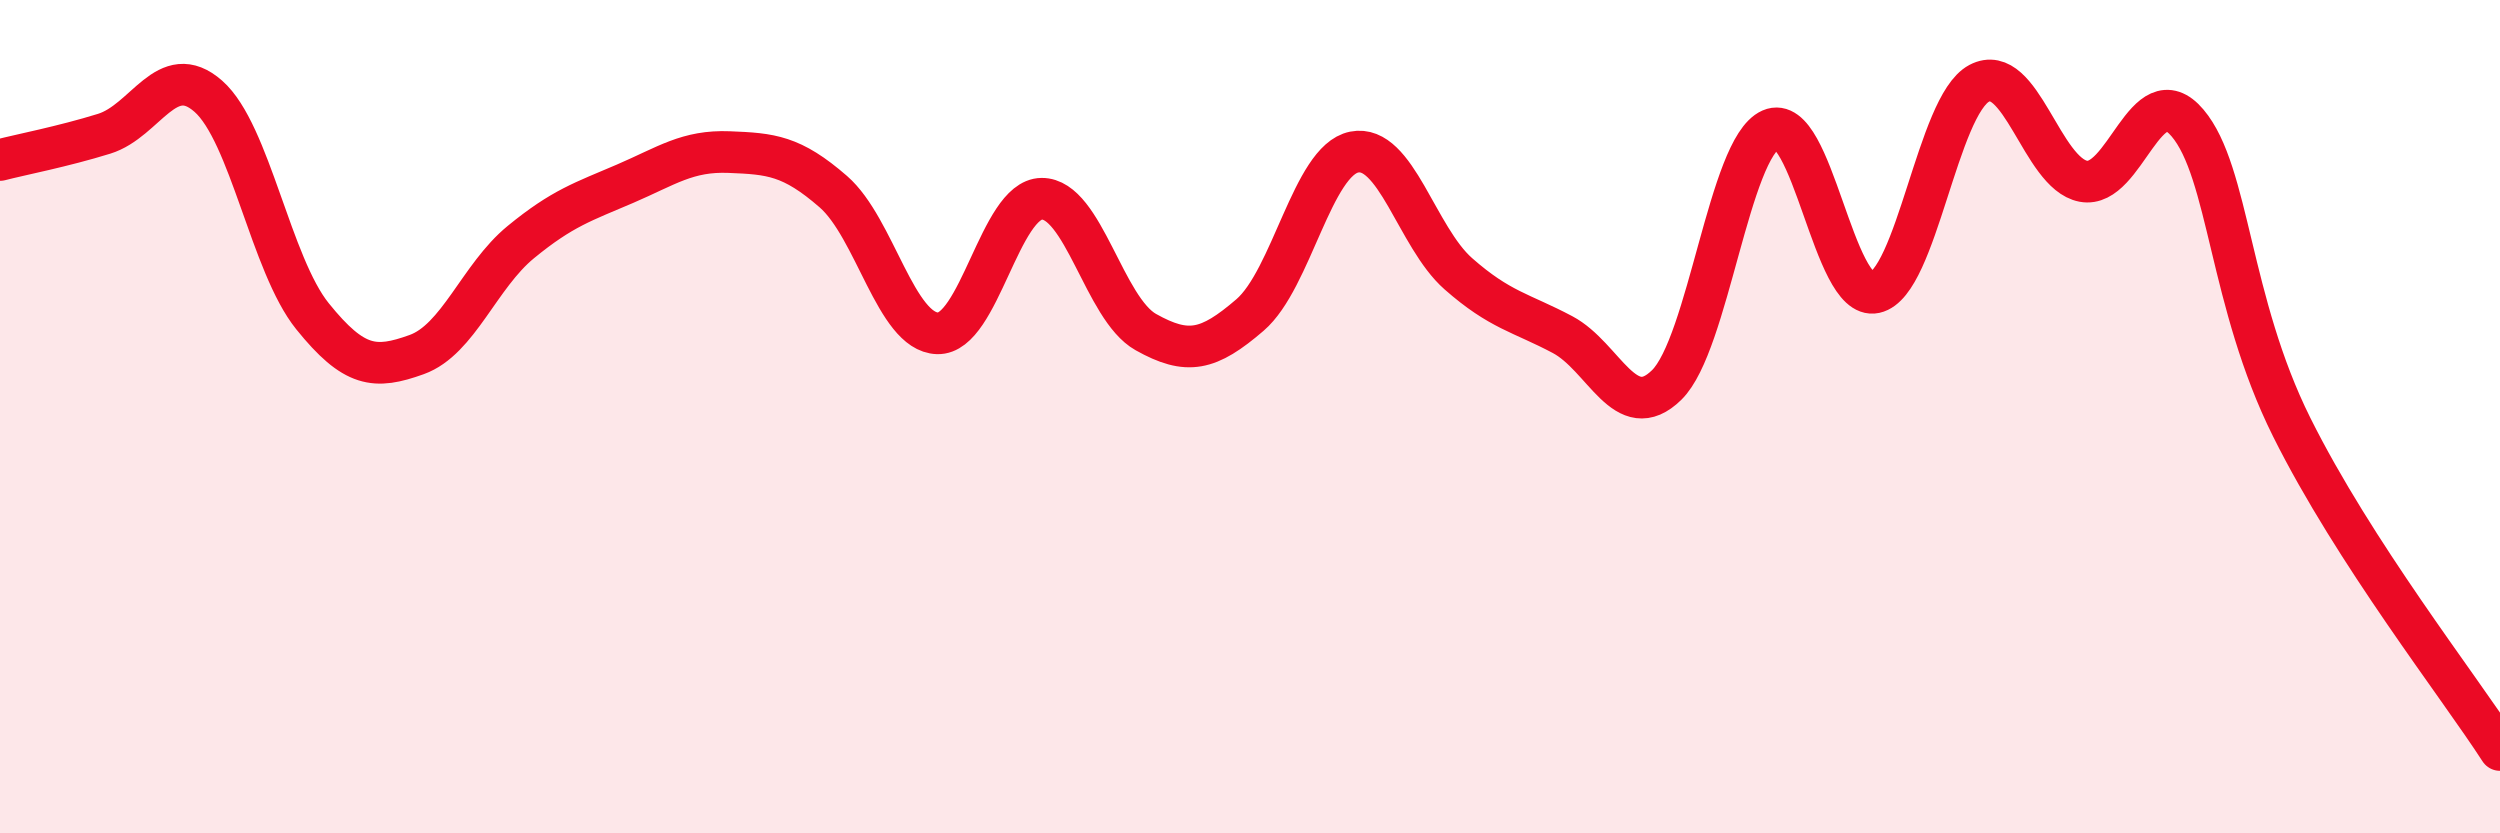
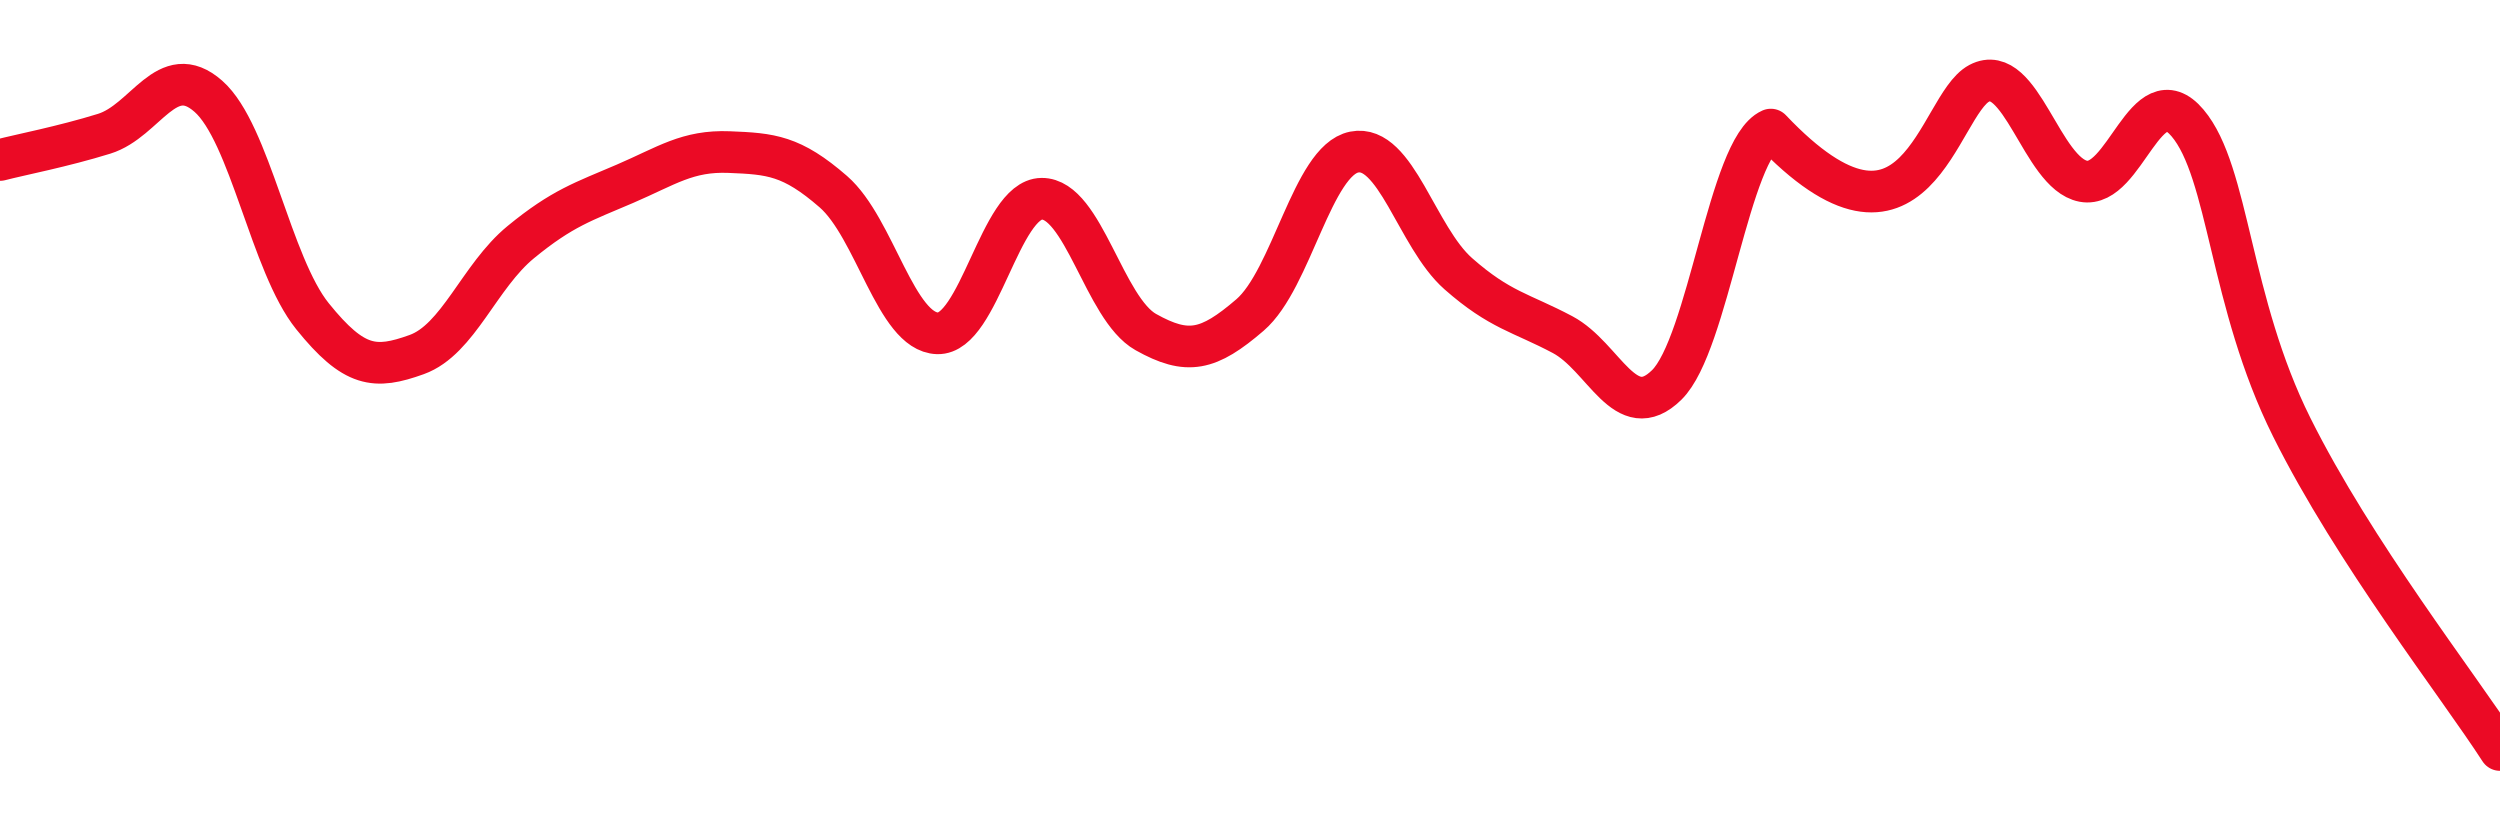
<svg xmlns="http://www.w3.org/2000/svg" width="60" height="20" viewBox="0 0 60 20">
-   <path d="M 0,3.84 C 0.5,3.71 1.5,3.52 2.5,3.21 C 3.5,2.9 4,1.43 5,2.31 C 6,3.19 6.5,6.35 7.5,7.59 C 8.5,8.83 9,8.87 10,8.51 C 11,8.15 11.5,6.63 12.5,5.81 C 13.5,4.99 14,4.84 15,4.41 C 16,3.98 16.5,3.61 17.5,3.65 C 18.5,3.69 19,3.73 20,4.6 C 21,5.47 21.5,7.97 22.5,8 C 23.5,8.03 24,4.78 25,4.77 C 26,4.76 26.5,7.41 27.5,7.97 C 28.5,8.53 29,8.42 30,7.56 C 31,6.7 31.5,3.85 32.5,3.65 C 33.5,3.45 34,5.69 35,6.57 C 36,7.45 36.5,7.5 37.5,8.03 C 38.5,8.56 39,10.22 40,9.24 C 41,8.26 41.5,3.55 42.5,3.11 C 43.5,2.67 44,7.24 45,7.02 C 46,6.8 46.5,2.53 47.5,2 C 48.5,1.47 49,4.16 50,4.35 C 51,4.54 51.5,1.77 52.5,2.95 C 53.5,4.13 53.5,7.24 55,10.25 C 56.5,13.26 59,16.45 60,18L60 20L0 20Z" fill="#EB0A25" opacity="0.1" stroke-linecap="round" stroke-linejoin="round" />
-   <path d="M 0,3.84 C 0.5,3.71 1.5,3.52 2.5,3.21 C 3.5,2.9 4,1.43 5,2.31 C 6,3.19 6.5,6.35 7.5,7.59 C 8.5,8.83 9,8.87 10,8.51 C 11,8.15 11.5,6.63 12.5,5.81 C 13.5,4.99 14,4.84 15,4.41 C 16,3.98 16.5,3.61 17.5,3.65 C 18.5,3.69 19,3.73 20,4.6 C 21,5.47 21.5,7.97 22.5,8 C 23.5,8.03 24,4.78 25,4.77 C 26,4.76 26.5,7.41 27.5,7.97 C 28.5,8.53 29,8.42 30,7.56 C 31,6.7 31.5,3.85 32.5,3.65 C 33.5,3.45 34,5.69 35,6.57 C 36,7.45 36.5,7.5 37.5,8.03 C 38.5,8.56 39,10.22 40,9.24 C 41,8.26 41.5,3.55 42.5,3.11 C 43.5,2.67 44,7.24 45,7.02 C 46,6.8 46.5,2.53 47.5,2 C 48.5,1.47 49,4.16 50,4.35 C 51,4.54 51.5,1.77 52.5,2.95 C 53.5,4.13 53.5,7.24 55,10.25 C 56.5,13.26 59,16.45 60,18" stroke="#EB0A25" stroke-width="1" fill="none" stroke-linecap="round" stroke-linejoin="round" />
+   <path d="M 0,3.84 C 0.5,3.71 1.5,3.52 2.5,3.21 C 3.5,2.9 4,1.43 5,2.31 C 6,3.19 6.5,6.35 7.5,7.59 C 8.5,8.83 9,8.87 10,8.51 C 11,8.15 11.5,6.63 12.5,5.81 C 13.5,4.99 14,4.84 15,4.41 C 16,3.98 16.5,3.61 17.5,3.65 C 18.5,3.69 19,3.73 20,4.6 C 21,5.47 21.5,7.97 22.5,8 C 23.5,8.03 24,4.78 25,4.77 C 26,4.76 26.5,7.41 27.5,7.97 C 28.5,8.53 29,8.42 30,7.56 C 31,6.7 31.5,3.85 32.5,3.65 C 33.5,3.45 34,5.69 35,6.57 C 36,7.45 36.5,7.5 37.5,8.03 C 38.5,8.56 39,10.22 40,9.24 C 41,8.26 41.5,3.55 42.5,3.11 C 46,6.8 46.5,2.53 47.5,2 C 48.5,1.47 49,4.16 50,4.35 C 51,4.54 51.5,1.77 52.5,2.95 C 53.5,4.13 53.5,7.24 55,10.25 C 56.5,13.26 59,16.45 60,18" stroke="#EB0A25" stroke-width="1" fill="none" stroke-linecap="round" stroke-linejoin="round" />
</svg>